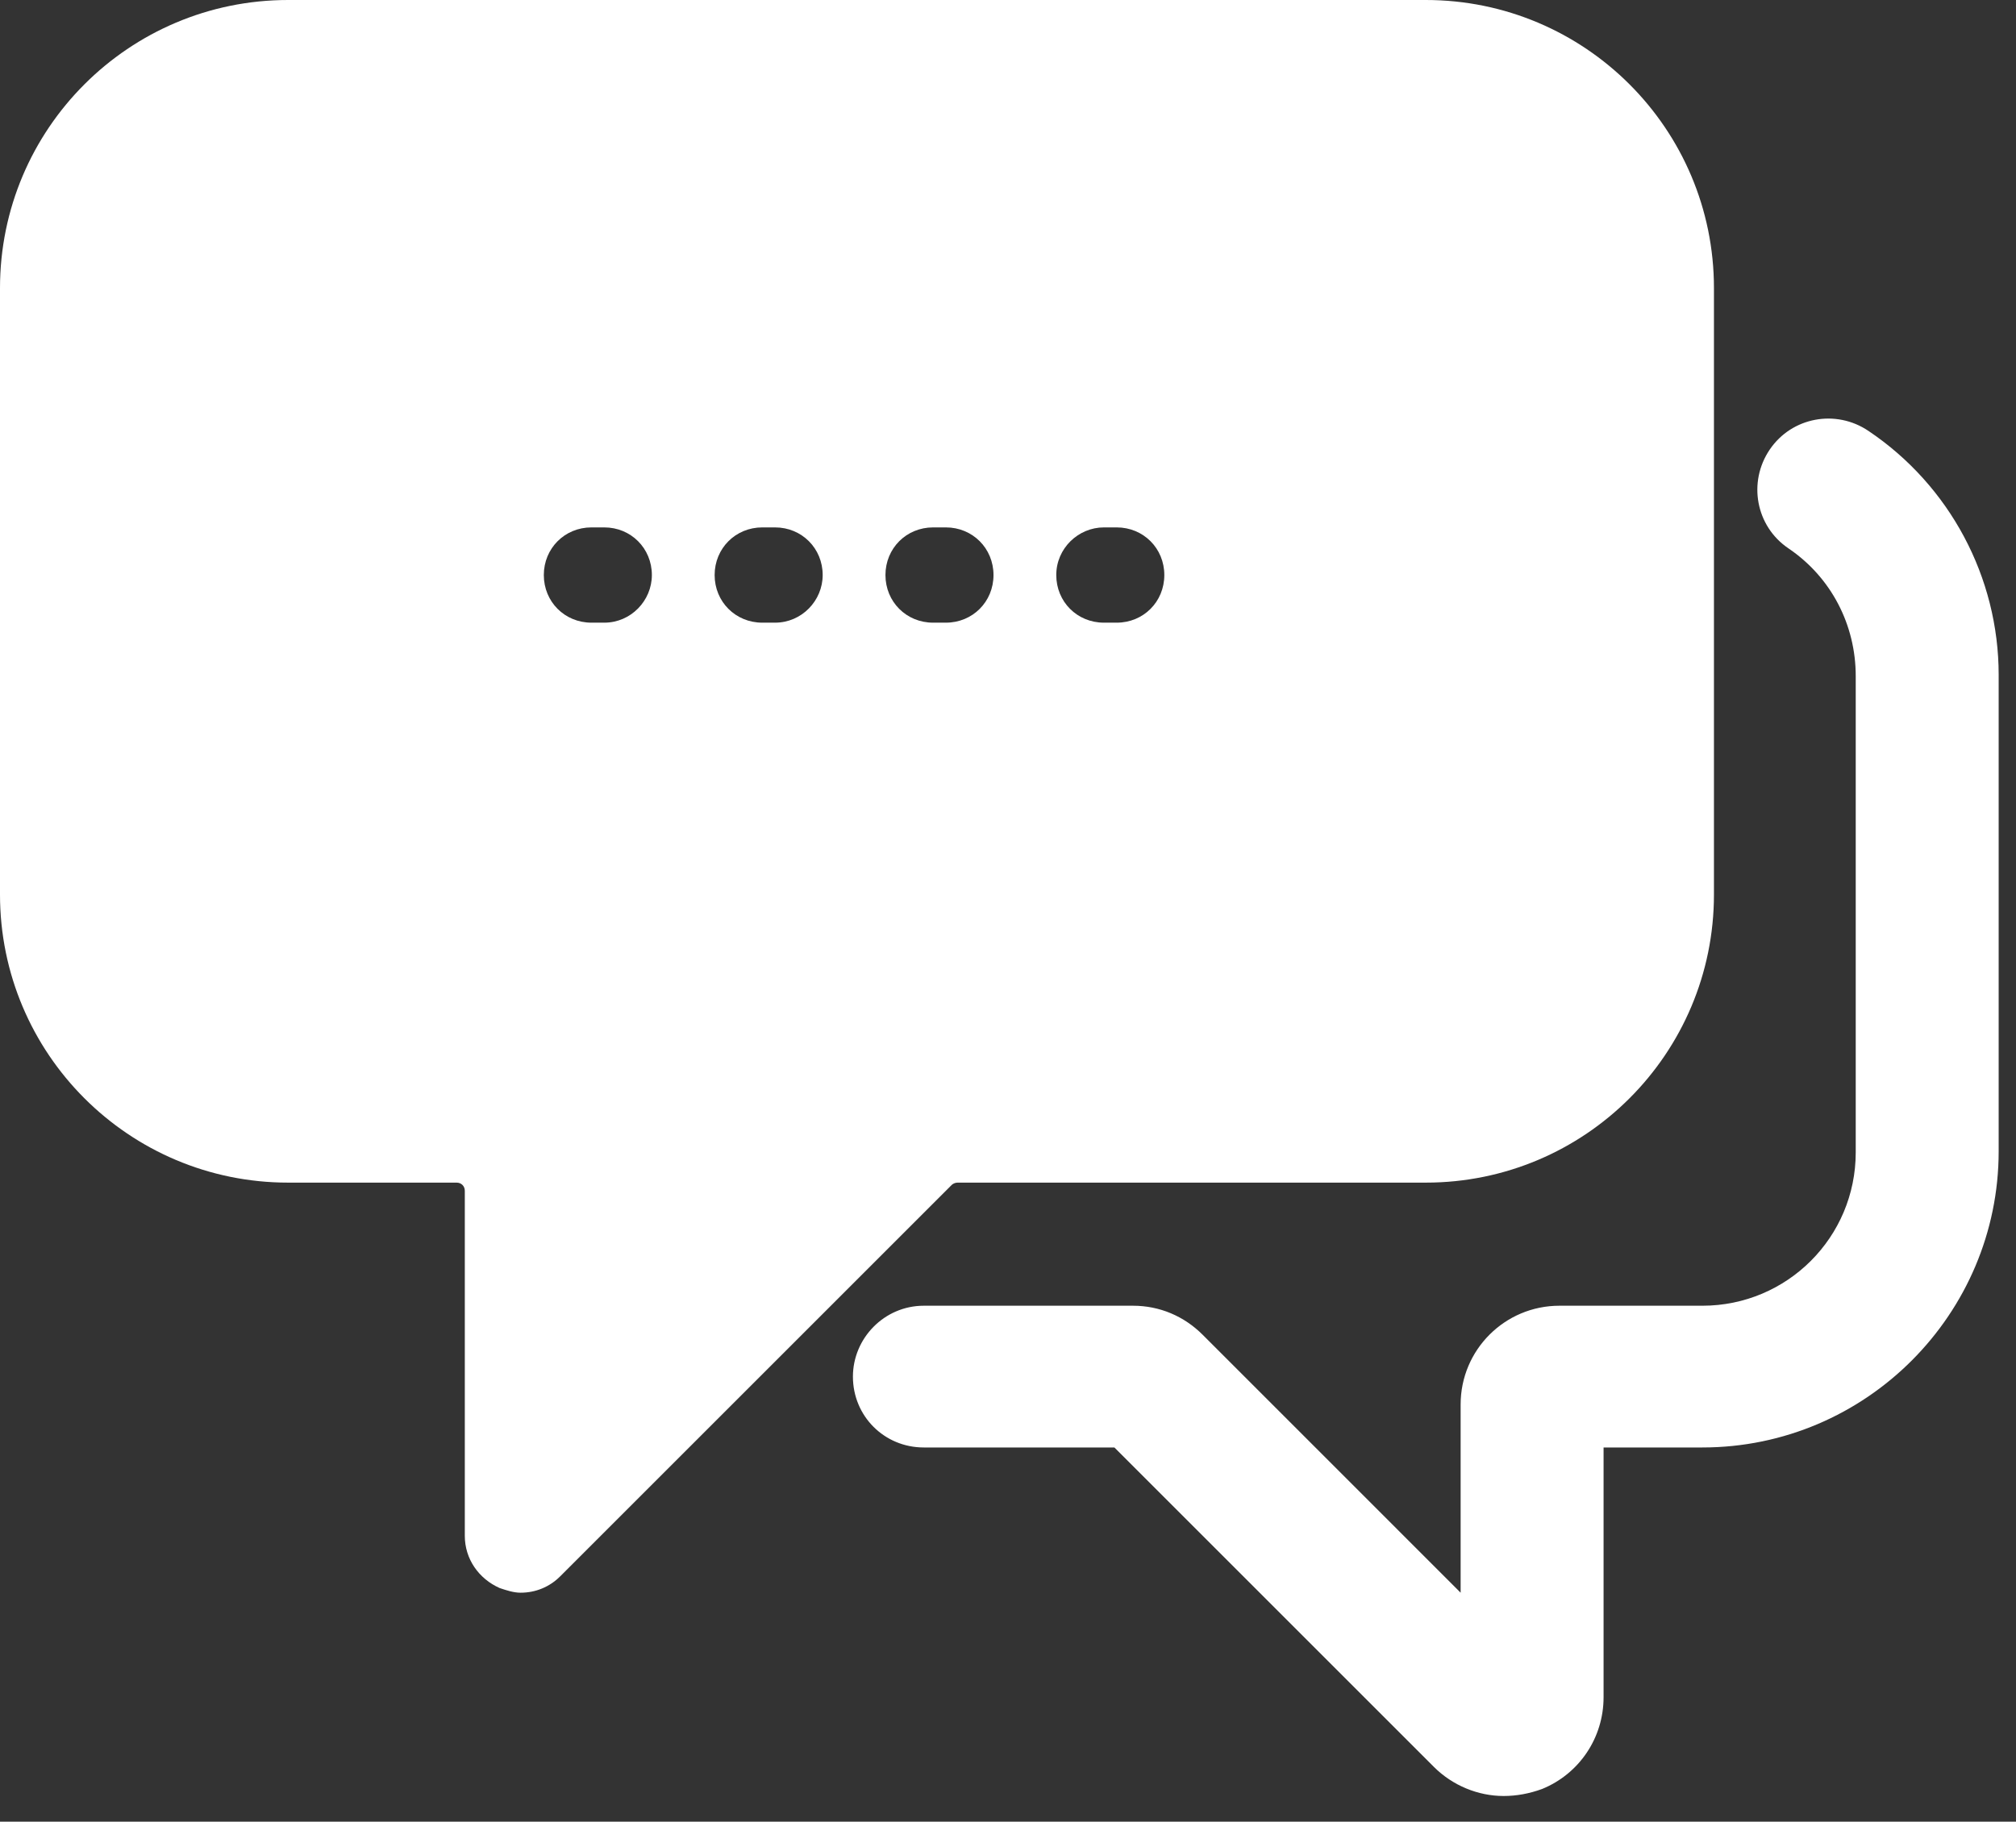
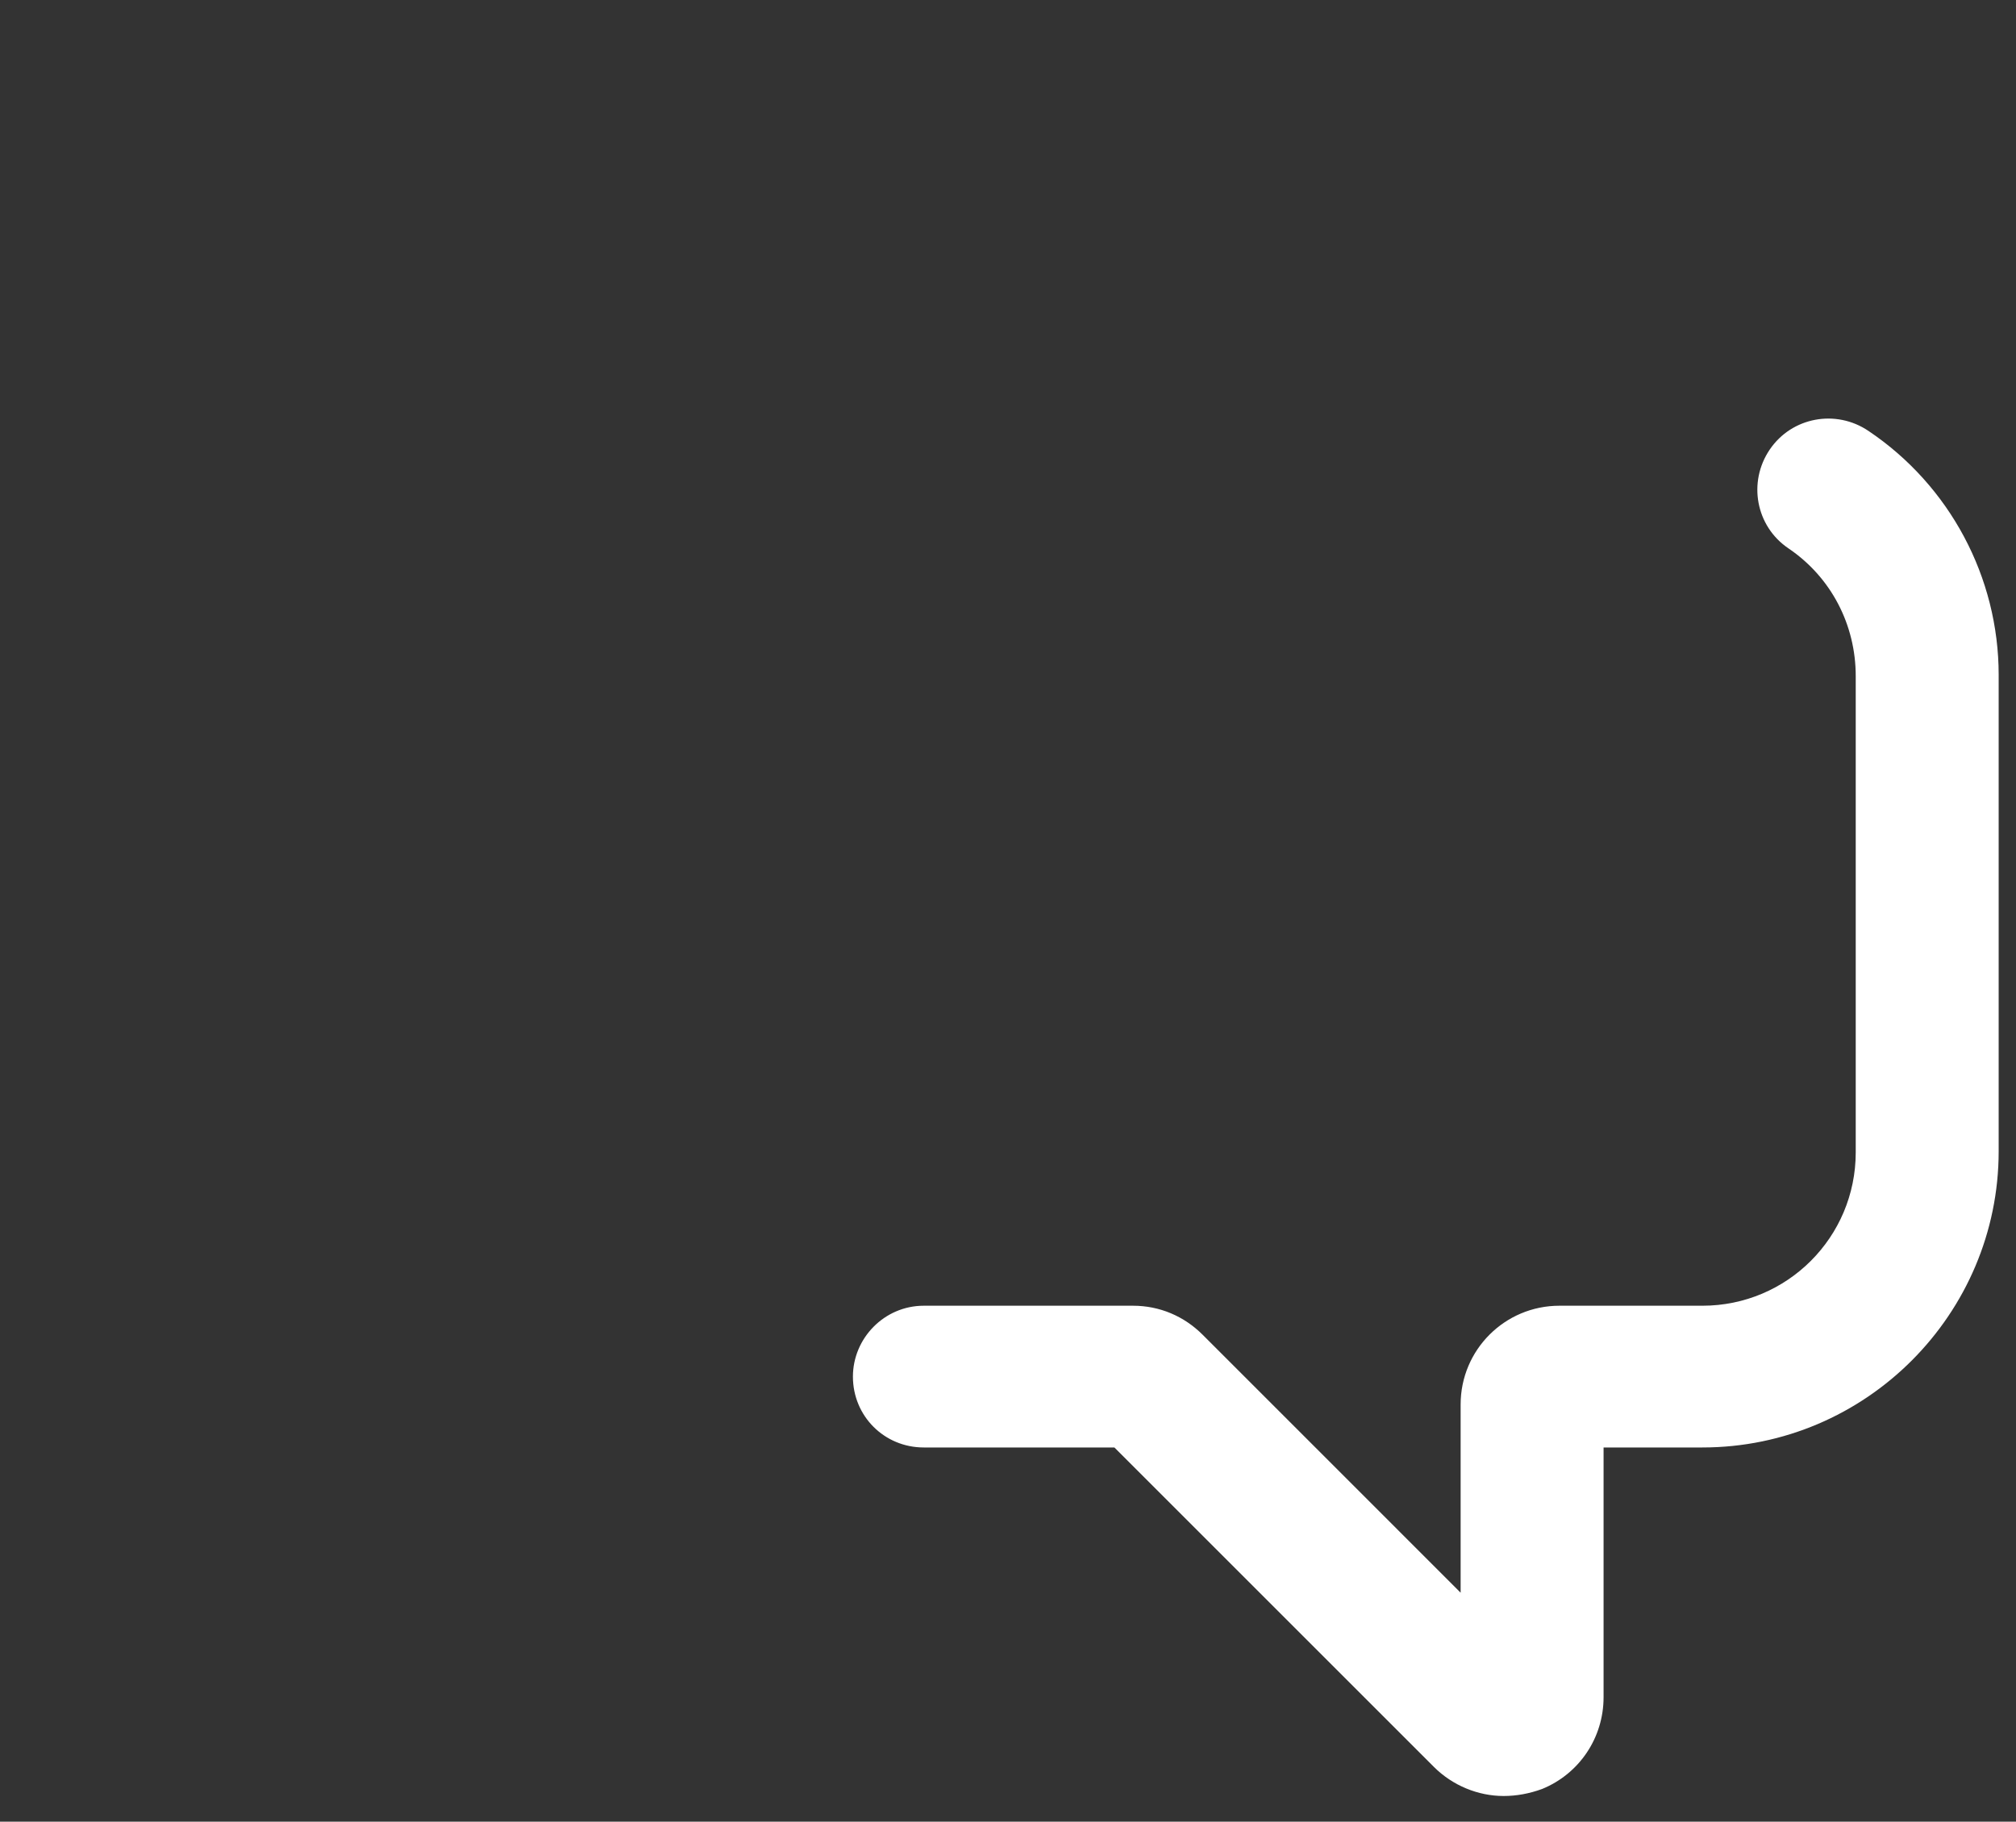
<svg xmlns="http://www.w3.org/2000/svg" width="52" height="47" viewBox="0 0 52 47" fill="none">
  <rect x="0" y="0" width="52" height="47" fill="#333333" stroke="none" />
  <path d="M48.196 11.119C47.357 10.55 46.218 10.759 45.648 11.599C45.079 12.438 45.288 13.577 46.128 14.146C47.237 14.896 47.866 16.125 47.866 17.443V29.732C47.866 31.92 46.098 33.688 43.91 33.688H40.223C38.815 33.688 37.675 34.827 37.675 36.236V41.092L31.022 34.438C30.542 33.958 29.913 33.688 29.223 33.688H23.828C22.809 33.688 22 34.528 22 35.517C22 36.536 22.809 37.345 23.828 37.345H28.744L36.986 45.587C37.466 46.067 38.125 46.337 38.785 46.337C39.114 46.337 39.444 46.277 39.774 46.157C40.733 45.767 41.362 44.838 41.362 43.789V37.345H43.91C48.136 37.345 51.553 33.898 51.553 29.702V17.413C51.553 14.896 50.294 12.528 48.196 11.119Z" fill="white" />
-   <path d="M24.697 30.512H36.776C40.882 30.512 44.209 27.185 44.209 23.079V7.433C44.209 3.327 40.882 0 36.776 0H7.433C3.327 0 0 3.327 0 7.433V23.079C0 27.185 3.327 30.512 7.433 30.512H11.779C11.899 30.512 11.989 30.602 11.989 30.722V39.623C11.989 40.223 12.349 40.732 12.888 40.972C13.068 41.032 13.248 41.092 13.428 41.092C13.817 41.092 14.177 40.942 14.447 40.672L24.547 30.572C24.577 30.542 24.637 30.512 24.697 30.512ZM28.474 13.607H28.803C29.493 13.607 30.032 14.147 30.032 14.836C30.032 15.526 29.493 16.065 28.803 16.065H28.474C27.784 16.065 27.245 15.526 27.245 14.836C27.245 14.147 27.814 13.607 28.474 13.607ZM15.586 16.065H15.256C14.566 16.065 14.027 15.526 14.027 14.836C14.027 14.147 14.566 13.607 15.256 13.607H15.586C16.275 13.607 16.814 14.147 16.814 14.836C16.814 15.496 16.275 16.065 15.586 16.065ZM19.991 16.065H19.662C18.973 16.065 18.433 15.526 18.433 14.836C18.433 14.147 18.973 13.607 19.662 13.607H19.991C20.681 13.607 21.22 14.147 21.22 14.836C21.22 15.496 20.681 16.065 19.991 16.065ZM24.068 16.065C23.378 16.065 22.839 15.526 22.839 14.836C22.839 14.147 23.378 13.607 24.068 13.607H24.397C25.087 13.607 25.626 14.147 25.626 14.836C25.626 15.526 25.087 16.065 24.397 16.065H24.068Z" fill="white" />
</svg>